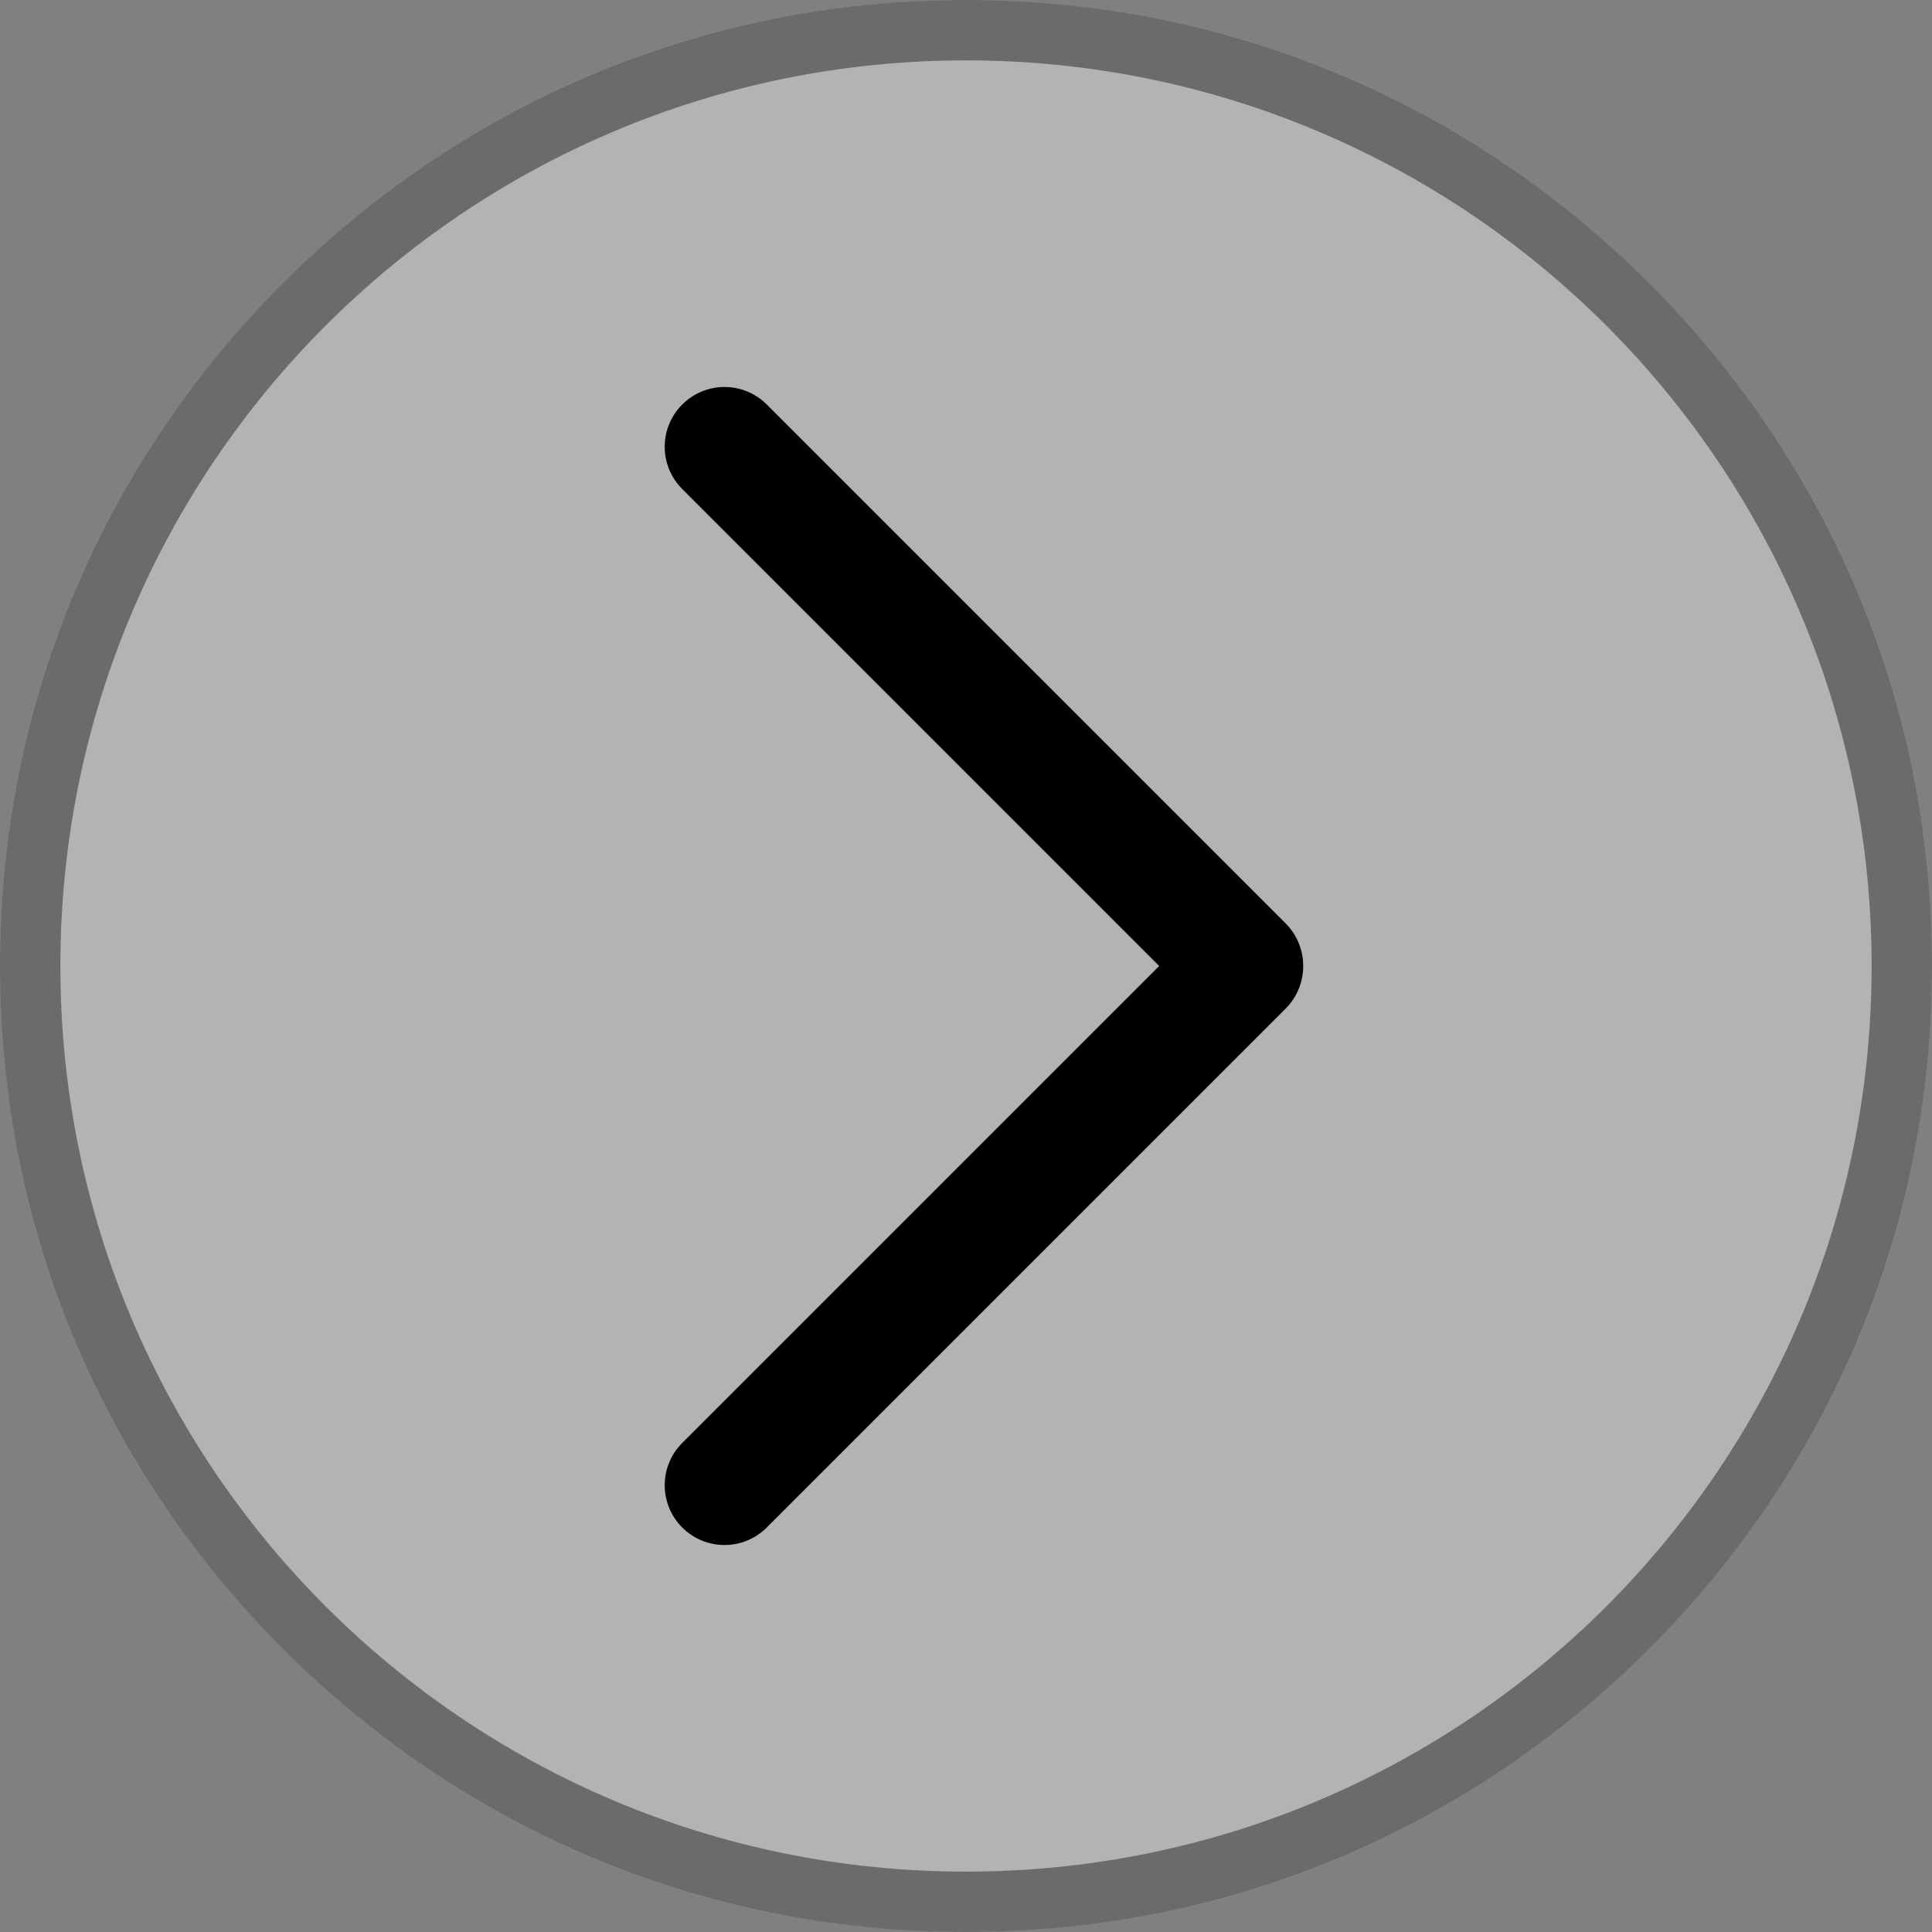
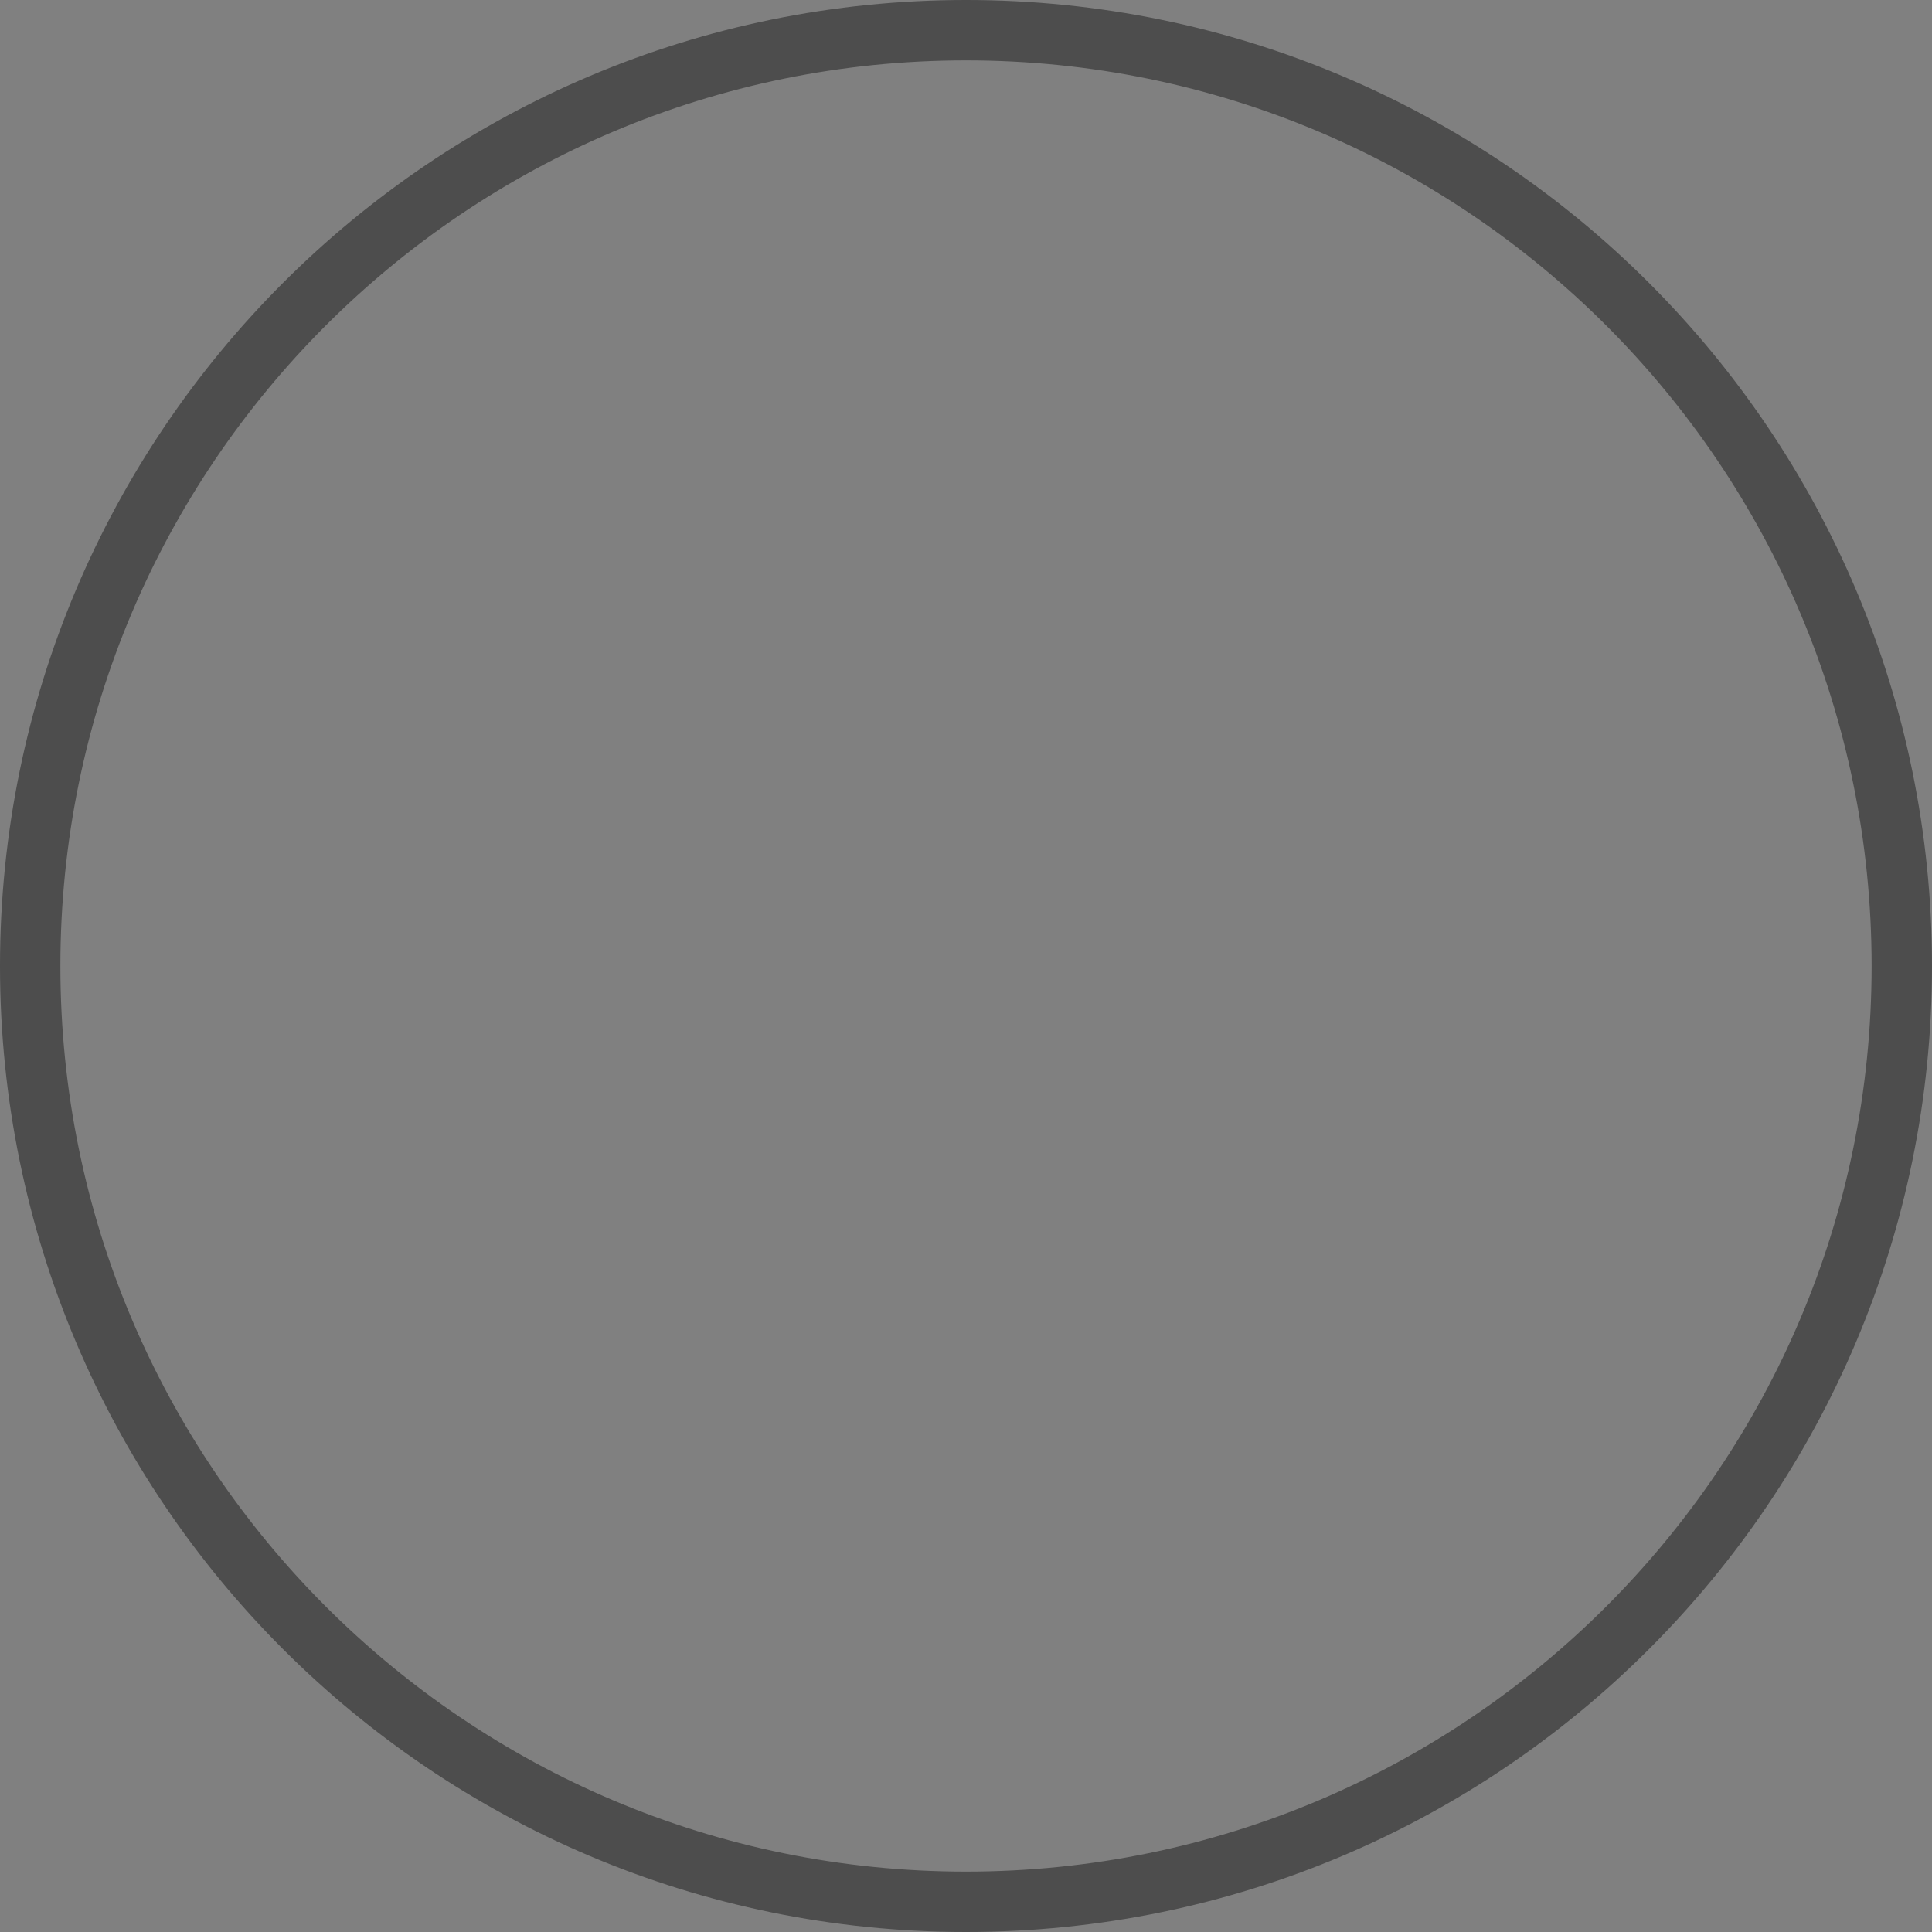
<svg xmlns="http://www.w3.org/2000/svg" width="32" height="32" viewBox="0 0 32 32" fill="none">
  <rect x="0" y="0" width="32" height="32" fill="#808080" stroke="none" />
  <g clip-path="url(#clip0_37_439)">
-     <ellipse cx="16" cy="16" rx="16" ry="16" fill="white" fill-opacity="0.4" />
    <path d="M31.5 16C31.5 24.56 24.56 31.5 16 31.5C7.44 31.5 0.5 24.56 0.5 16C0.5 7.44 7.44 0.5 16 0.5C24.56 0.5 31.5 7.44 31.5 16Z" stroke="black" stroke-opacity="0.4" />
-     <path d="M21.293 15.293C21.683 15.683 21.683 16.317 21.293 16.707L12.7 25.3C12.313 25.687 11.687 25.687 11.3 25.3C10.913 24.913 10.913 24.287 11.3 23.9L19.2 16L11.3 8.1C10.913 7.713 10.913 7.087 11.3 6.7C11.687 6.313 12.313 6.313 12.7 6.7L21.293 15.293Z" fill="black" />
  </g>
  <defs>
    <clipPath id="clip0_37_439">
      <rect width="32" height="32" fill="white" transform="translate(32 32) rotate(-180)" />
    </clipPath>
  </defs>
</svg>